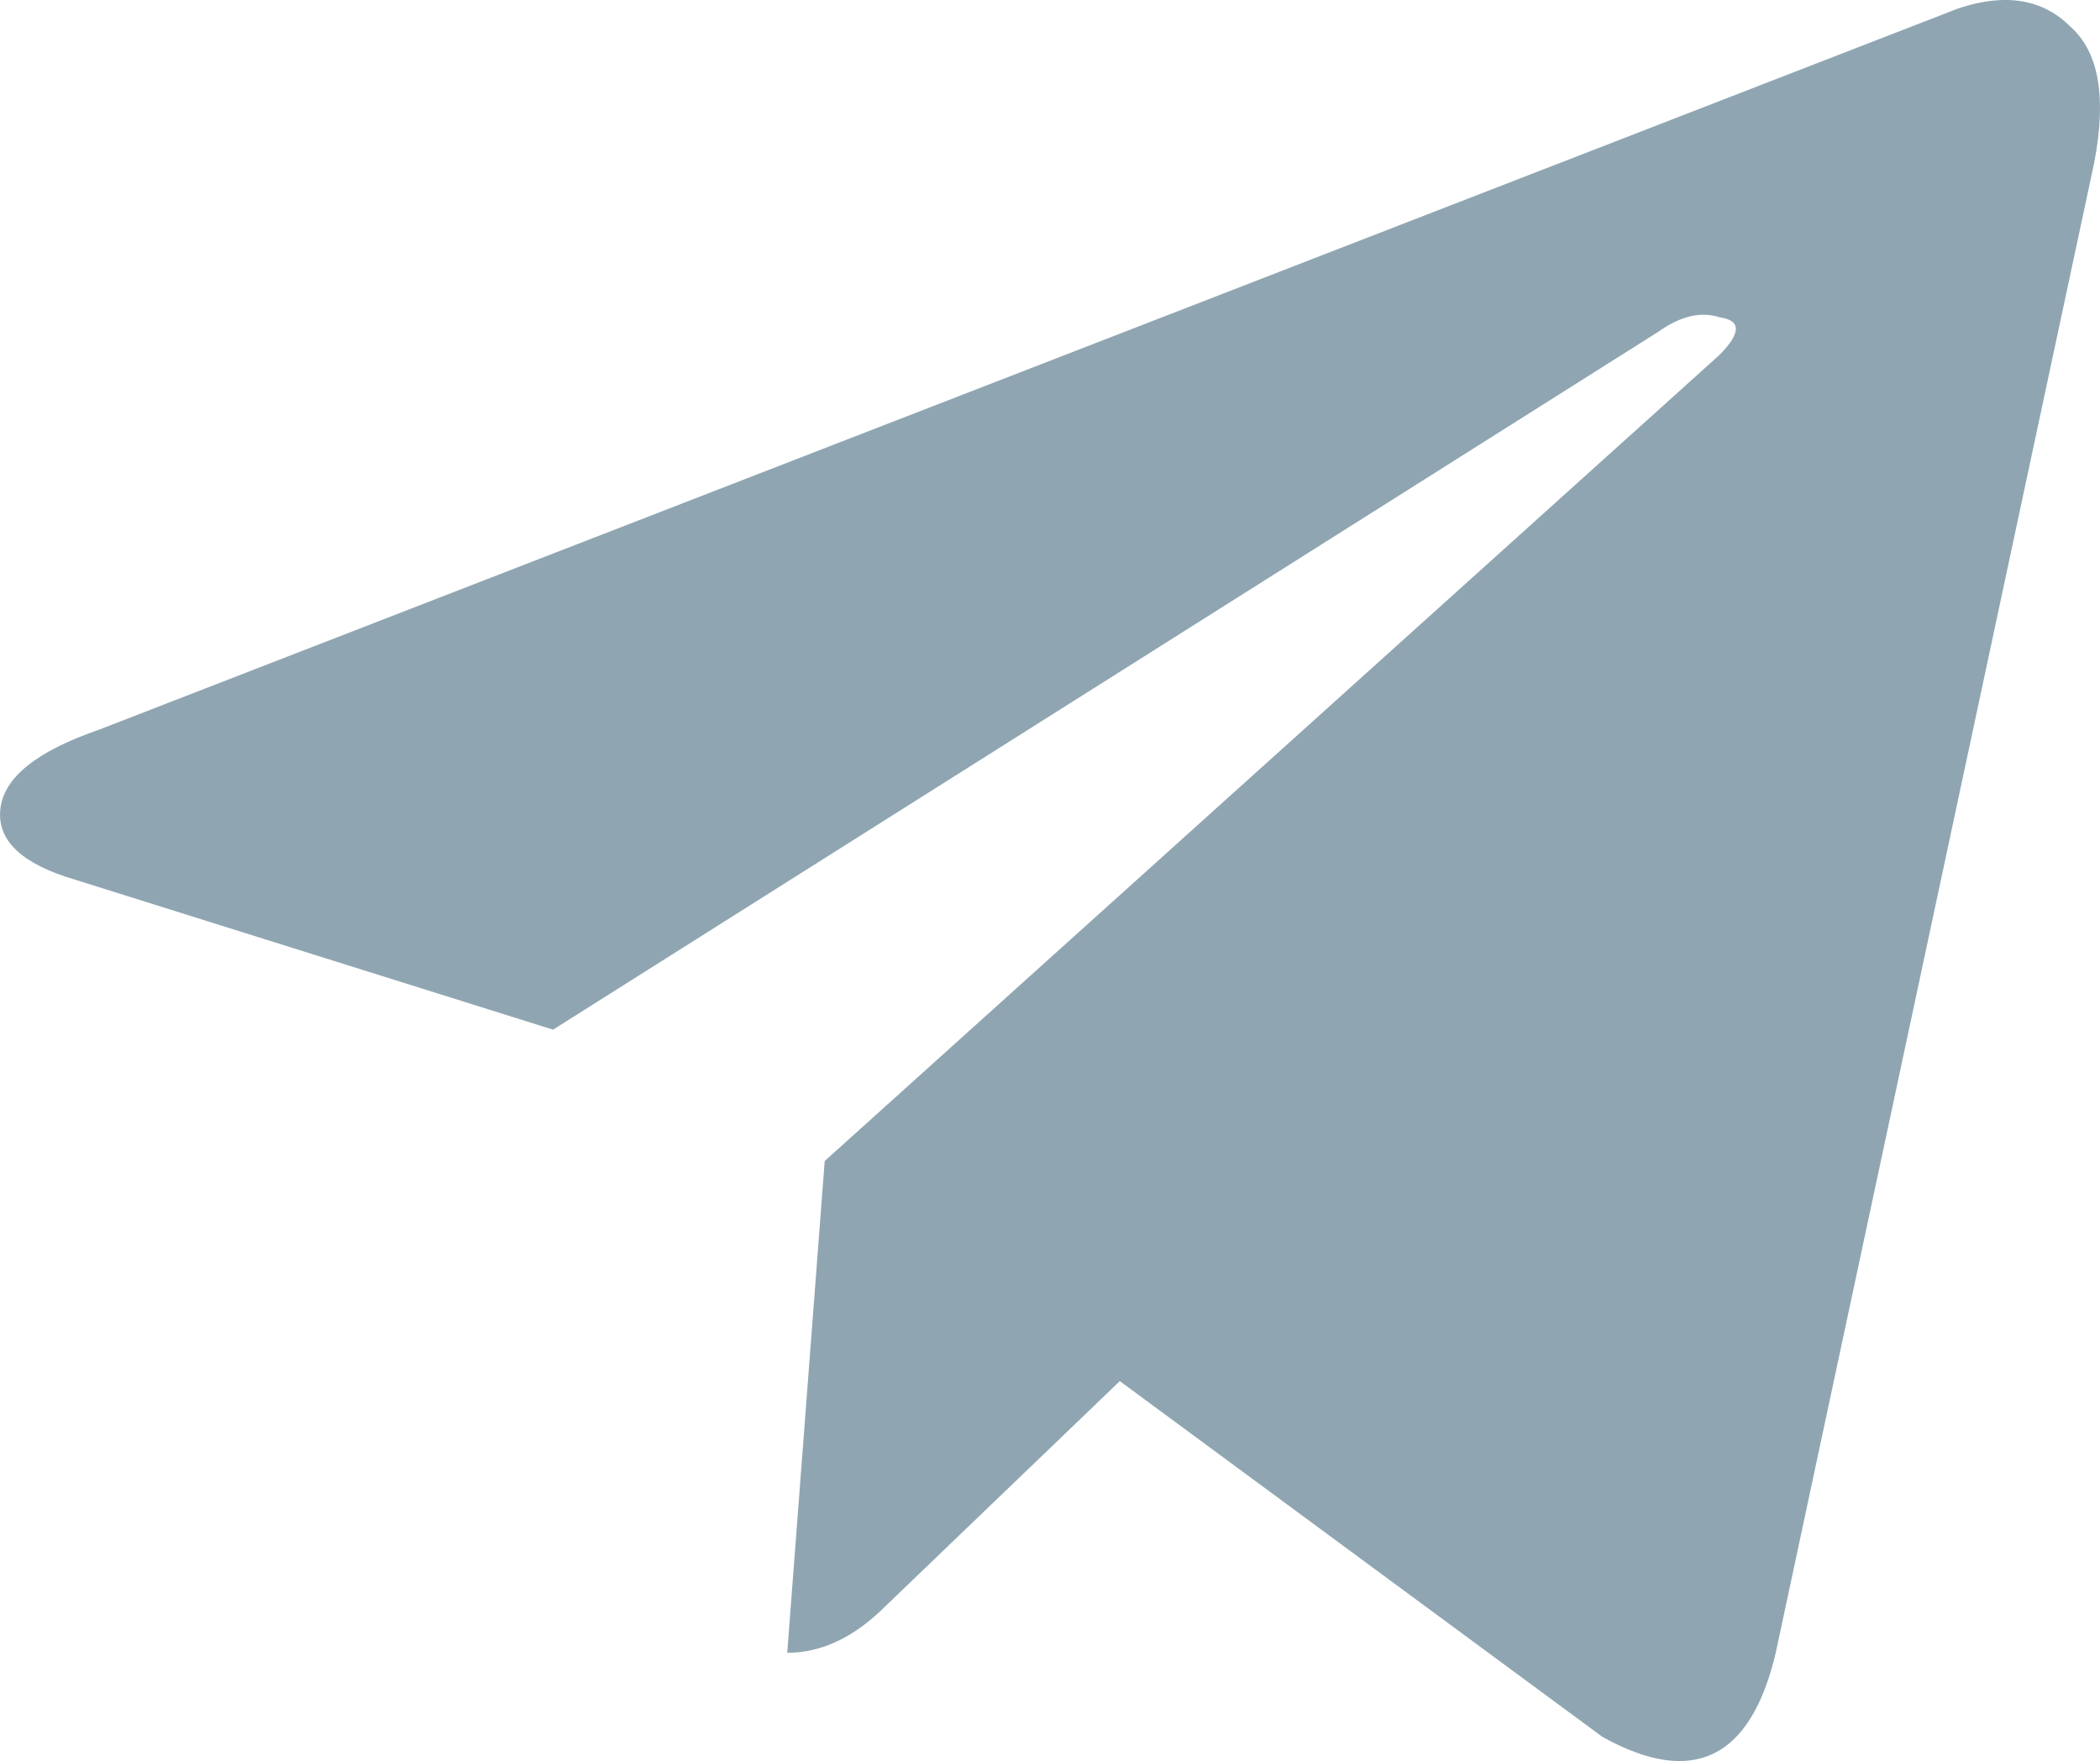
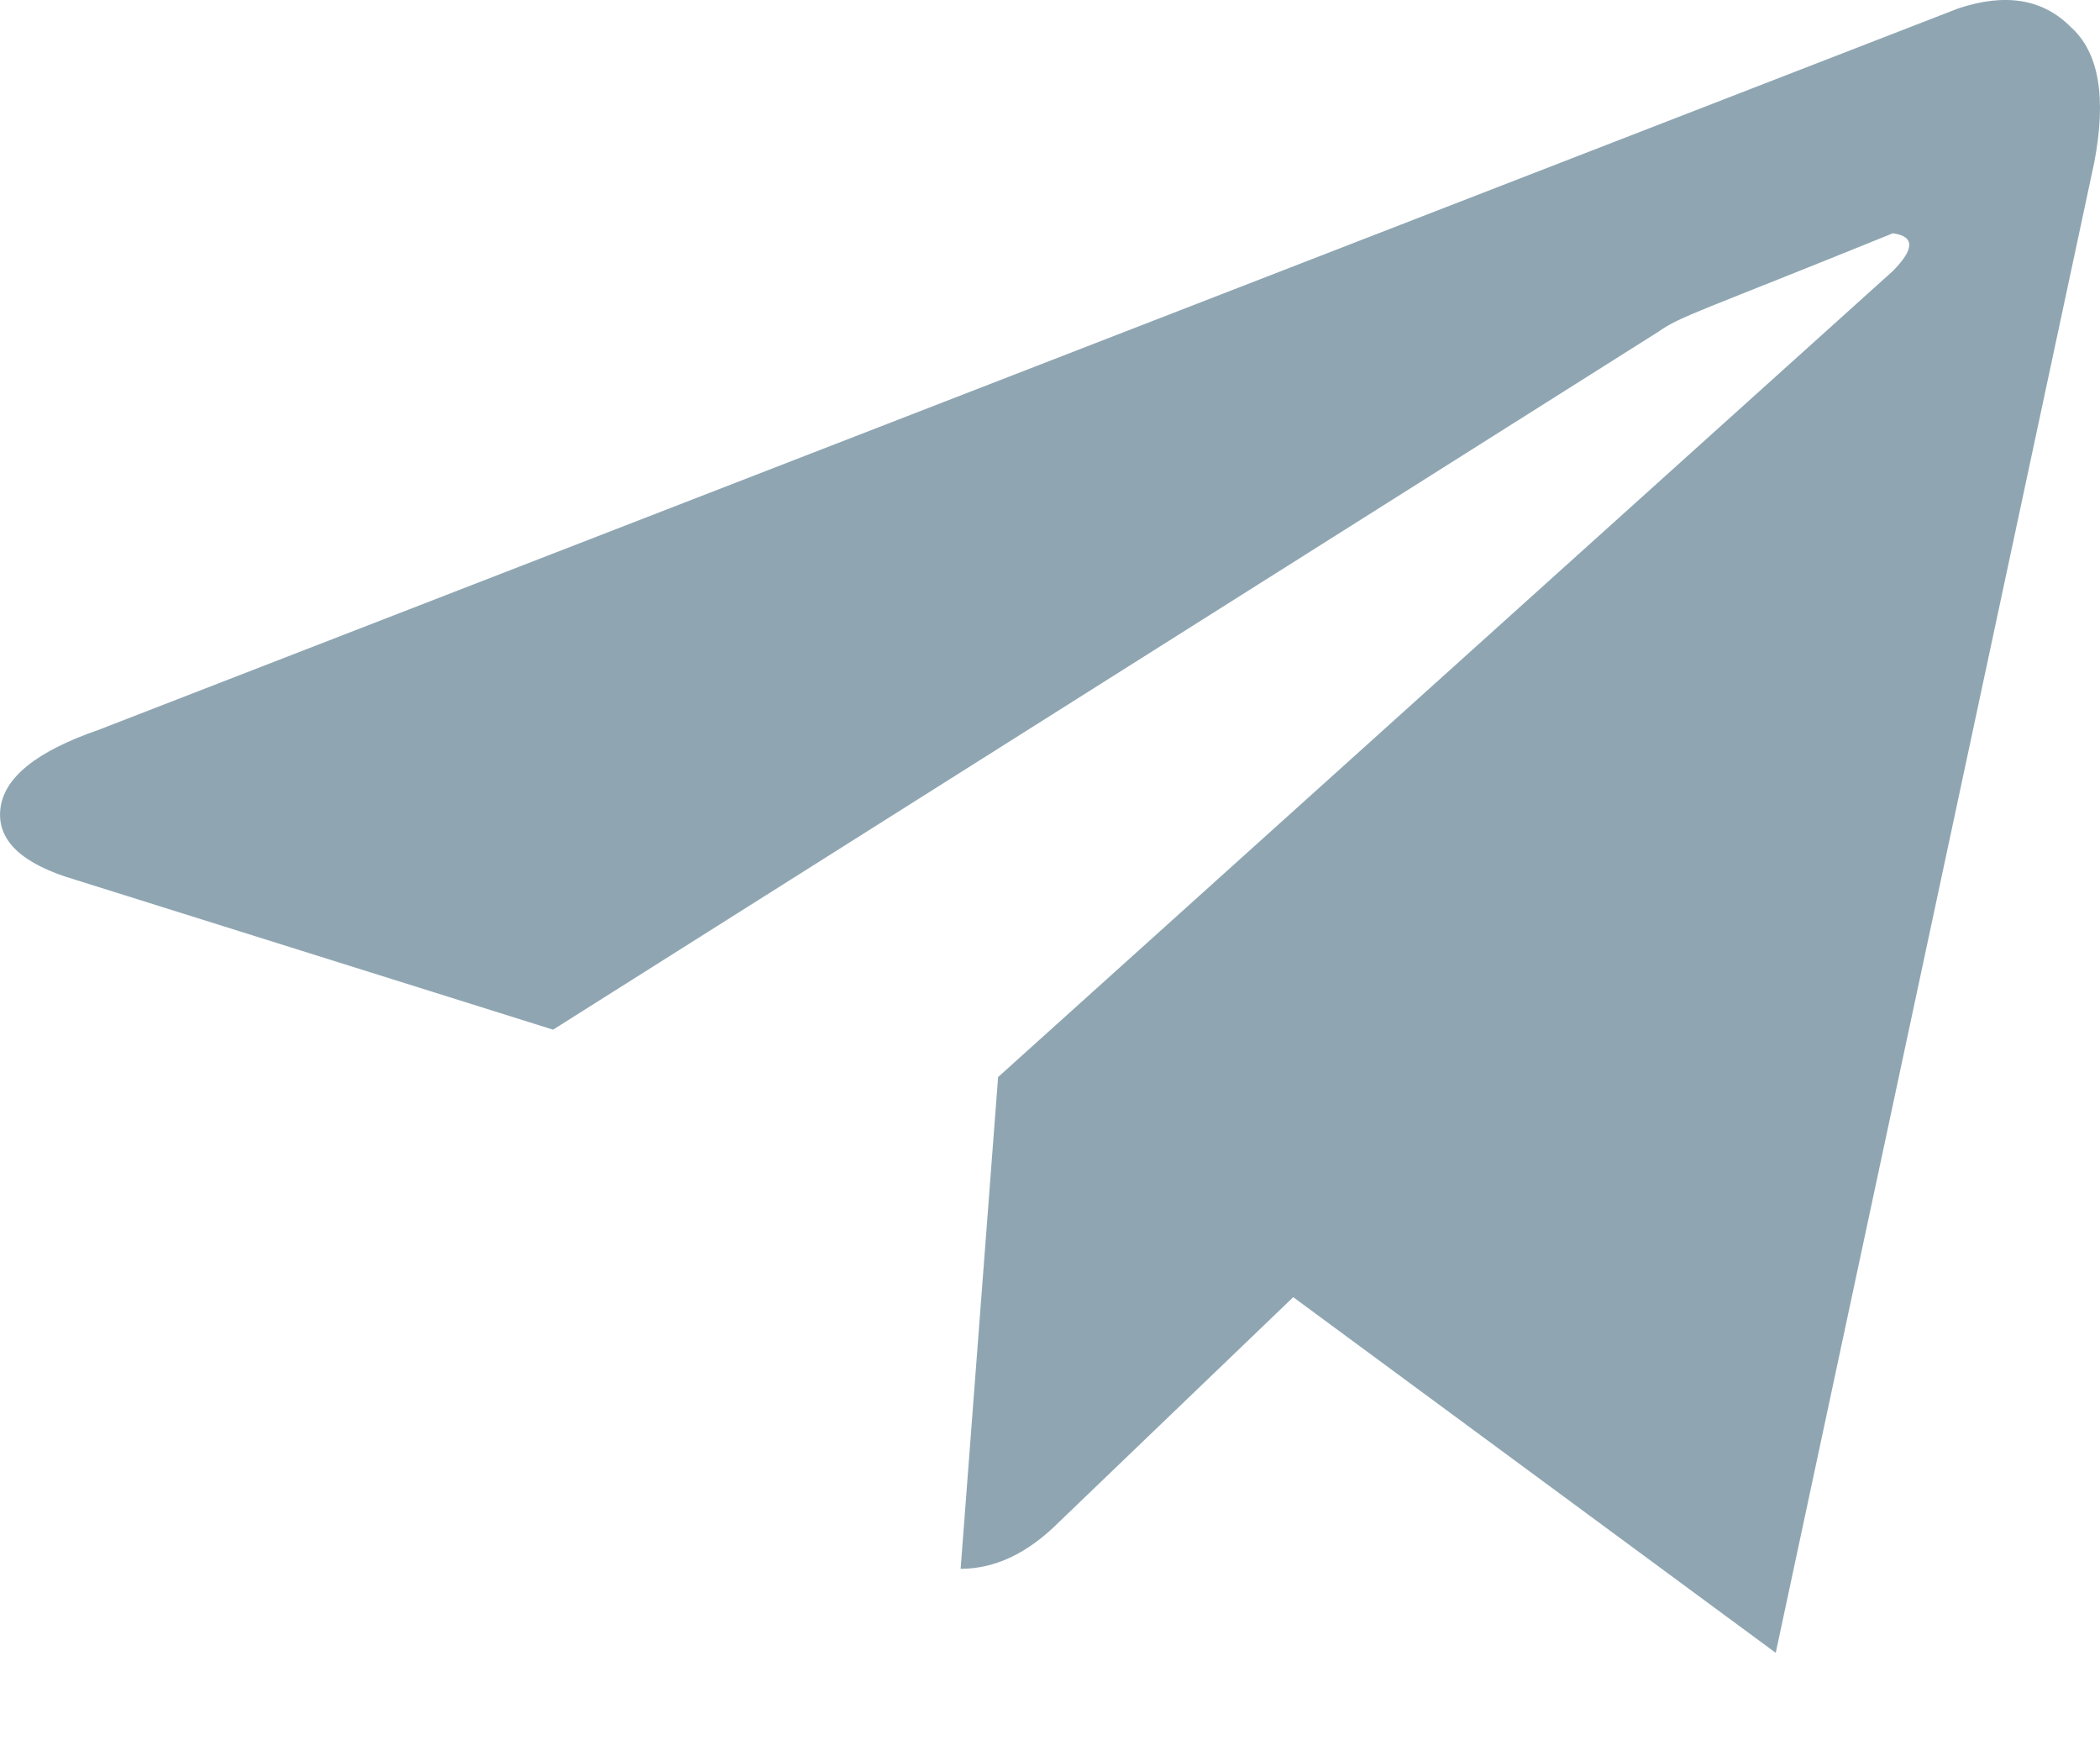
<svg xmlns="http://www.w3.org/2000/svg" version="1.1" id="Layer_1" x="0px" y="0px" width="35.023px" height="29.364px" viewBox="0 0 35.023 29.364" enable-background="new 0 0 35.023 29.364" xml:space="preserve">
-   <path fill="#8FA6B2" d="M34.927,2.71l-5.312,24.85c-0.418,1.77-1.381,2.24-2.892,1.4l-8.047-5.931l-3.906,3.75  c-0.521,0.521-1.067,0.78-1.641,0.78l0.625-8.2l14.922-13.44c0.365-0.369,0.365-0.579,0-0.629C28.365,5.19,28.025,5.27,27.66,5.53  L9.224,17.169l-7.969-2.5c-0.886-0.26-1.302-0.649-1.25-1.17c0.052-0.529,0.599-0.97,1.641-1.33L32.66,0.14  c0.783-0.26,1.408-0.16,1.875,0.31C35.005,0.87,35.135,1.62,34.927,2.71z" />
+   <path fill="#8FA6B2" d="M34.927,2.71l-5.312,24.85l-8.047-5.931l-3.906,3.75  c-0.521,0.521-1.067,0.78-1.641,0.78l0.625-8.2l14.922-13.44c0.365-0.369,0.365-0.579,0-0.629C28.365,5.19,28.025,5.27,27.66,5.53  L9.224,17.169l-7.969-2.5c-0.886-0.26-1.302-0.649-1.25-1.17c0.052-0.529,0.599-0.97,1.641-1.33L32.66,0.14  c0.783-0.26,1.408-0.16,1.875,0.31C35.005,0.87,35.135,1.62,34.927,2.71z" />
</svg>